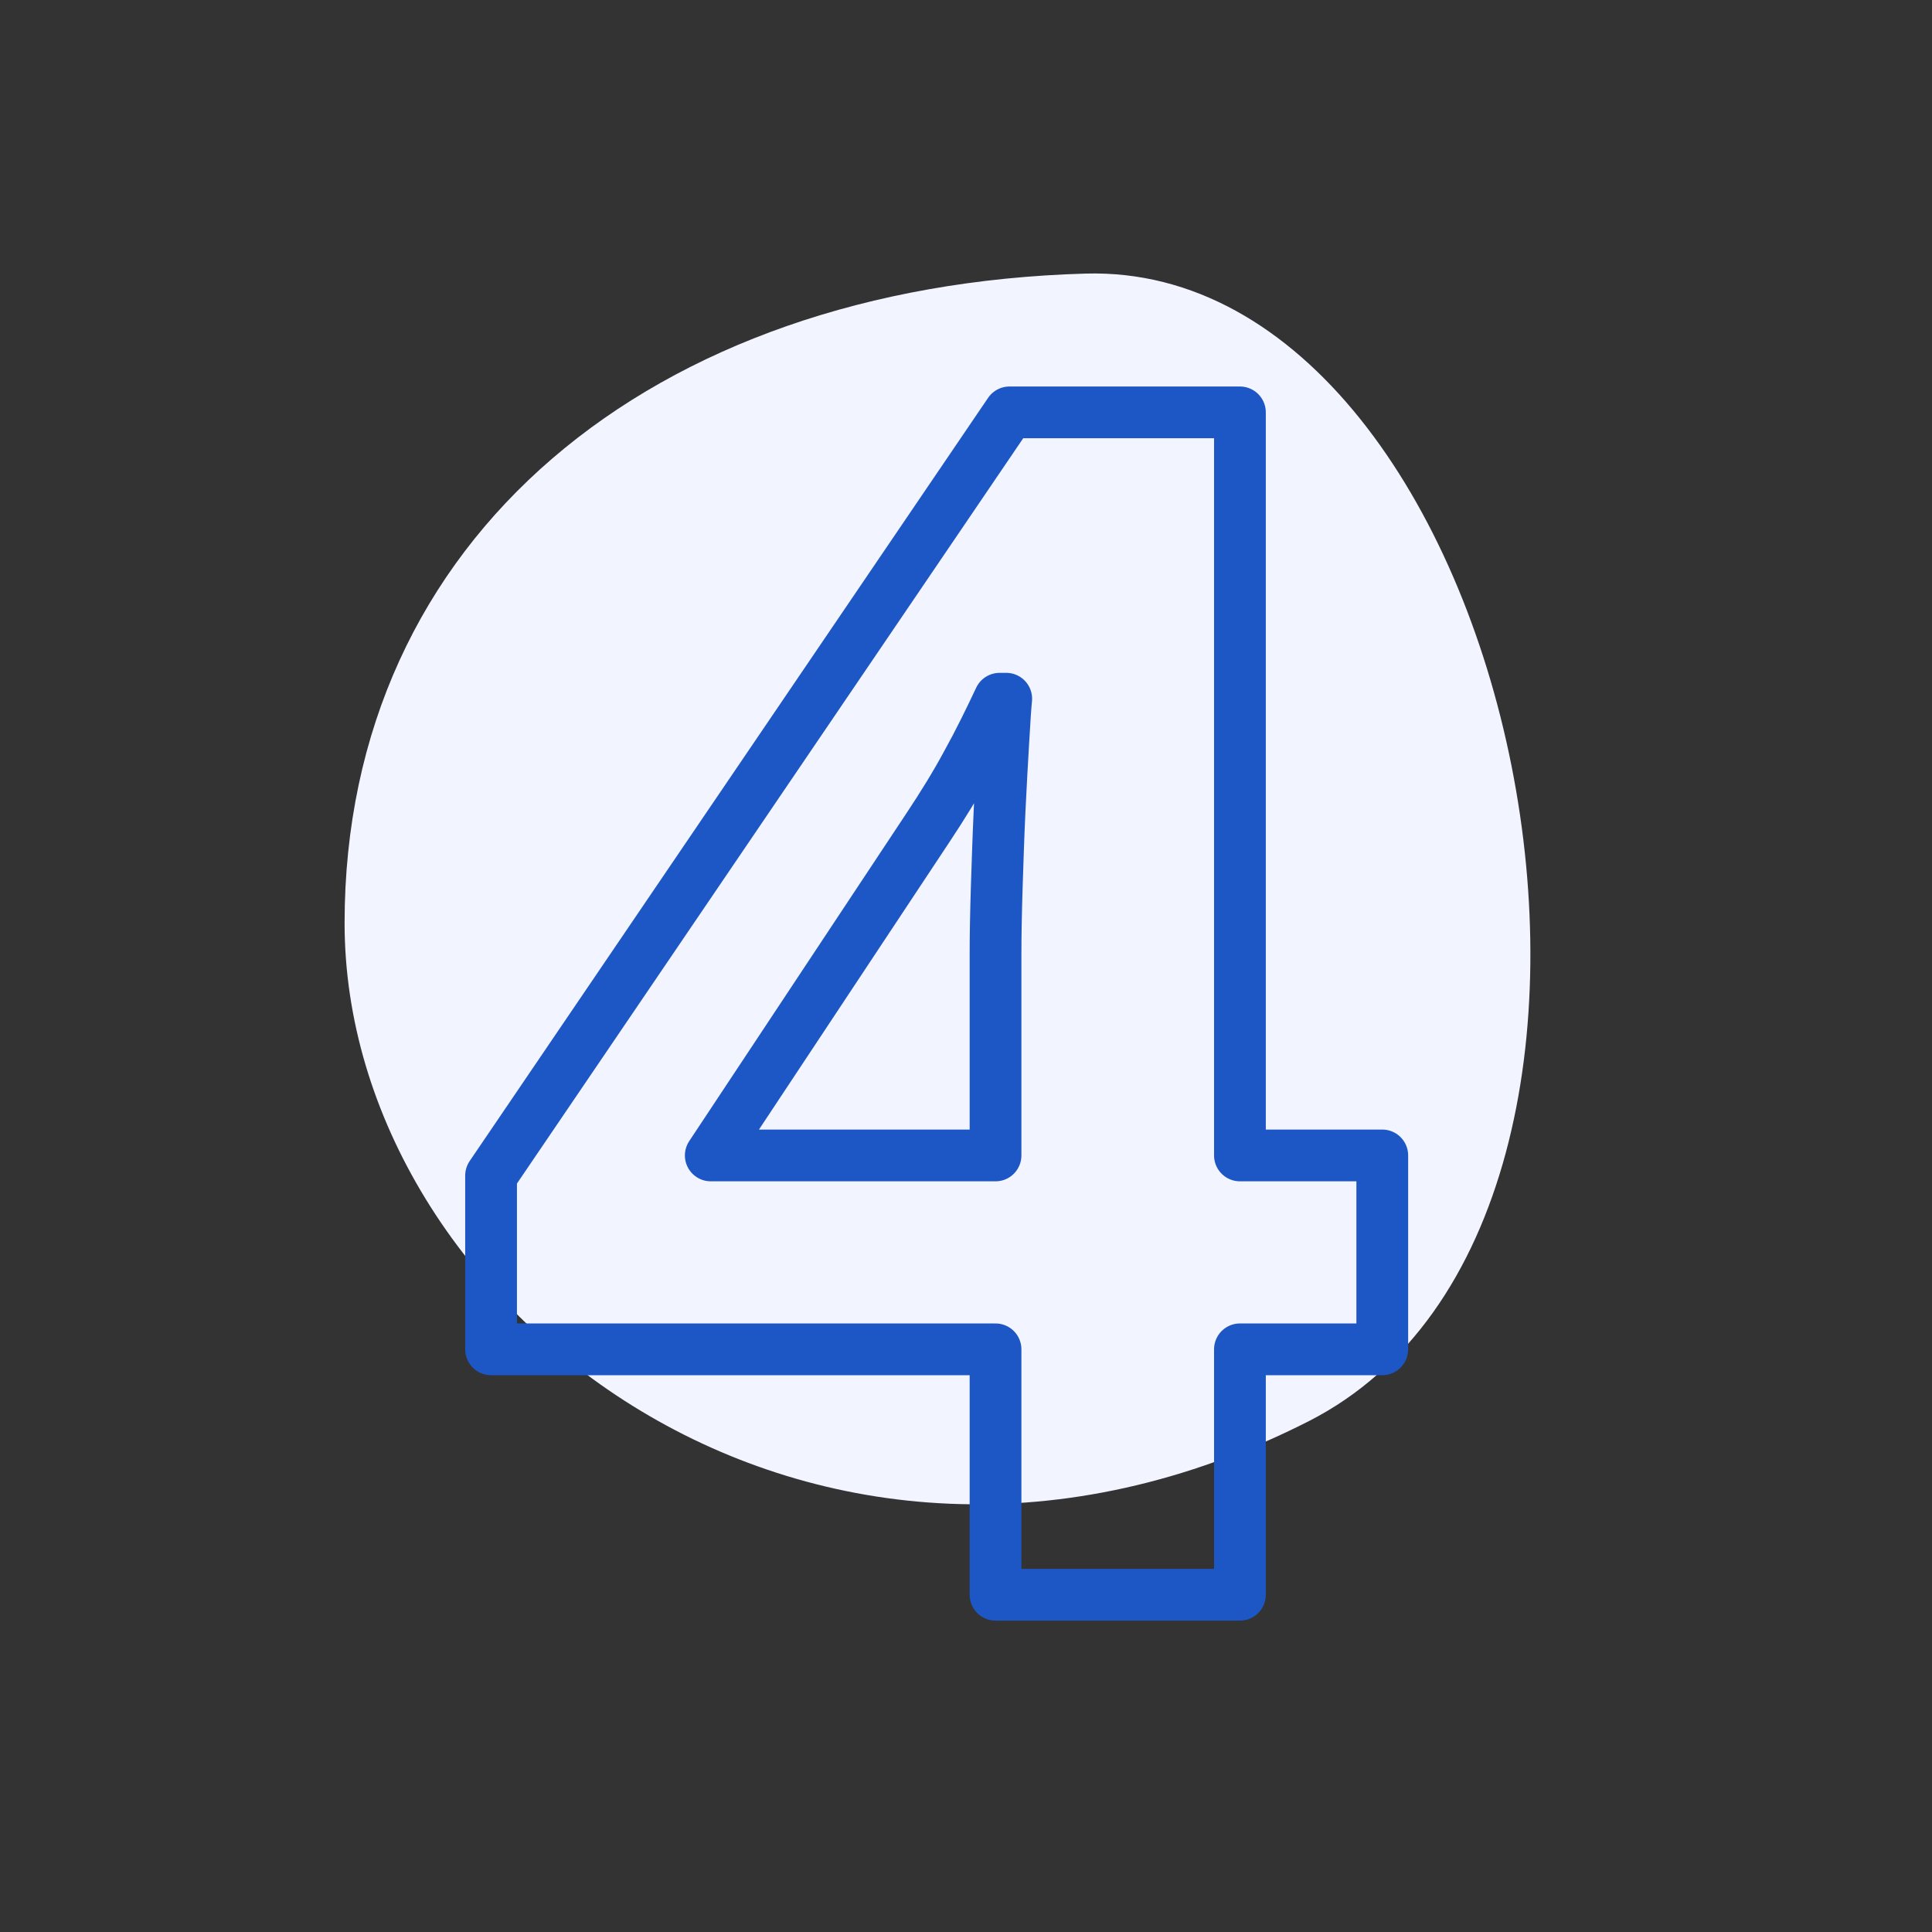
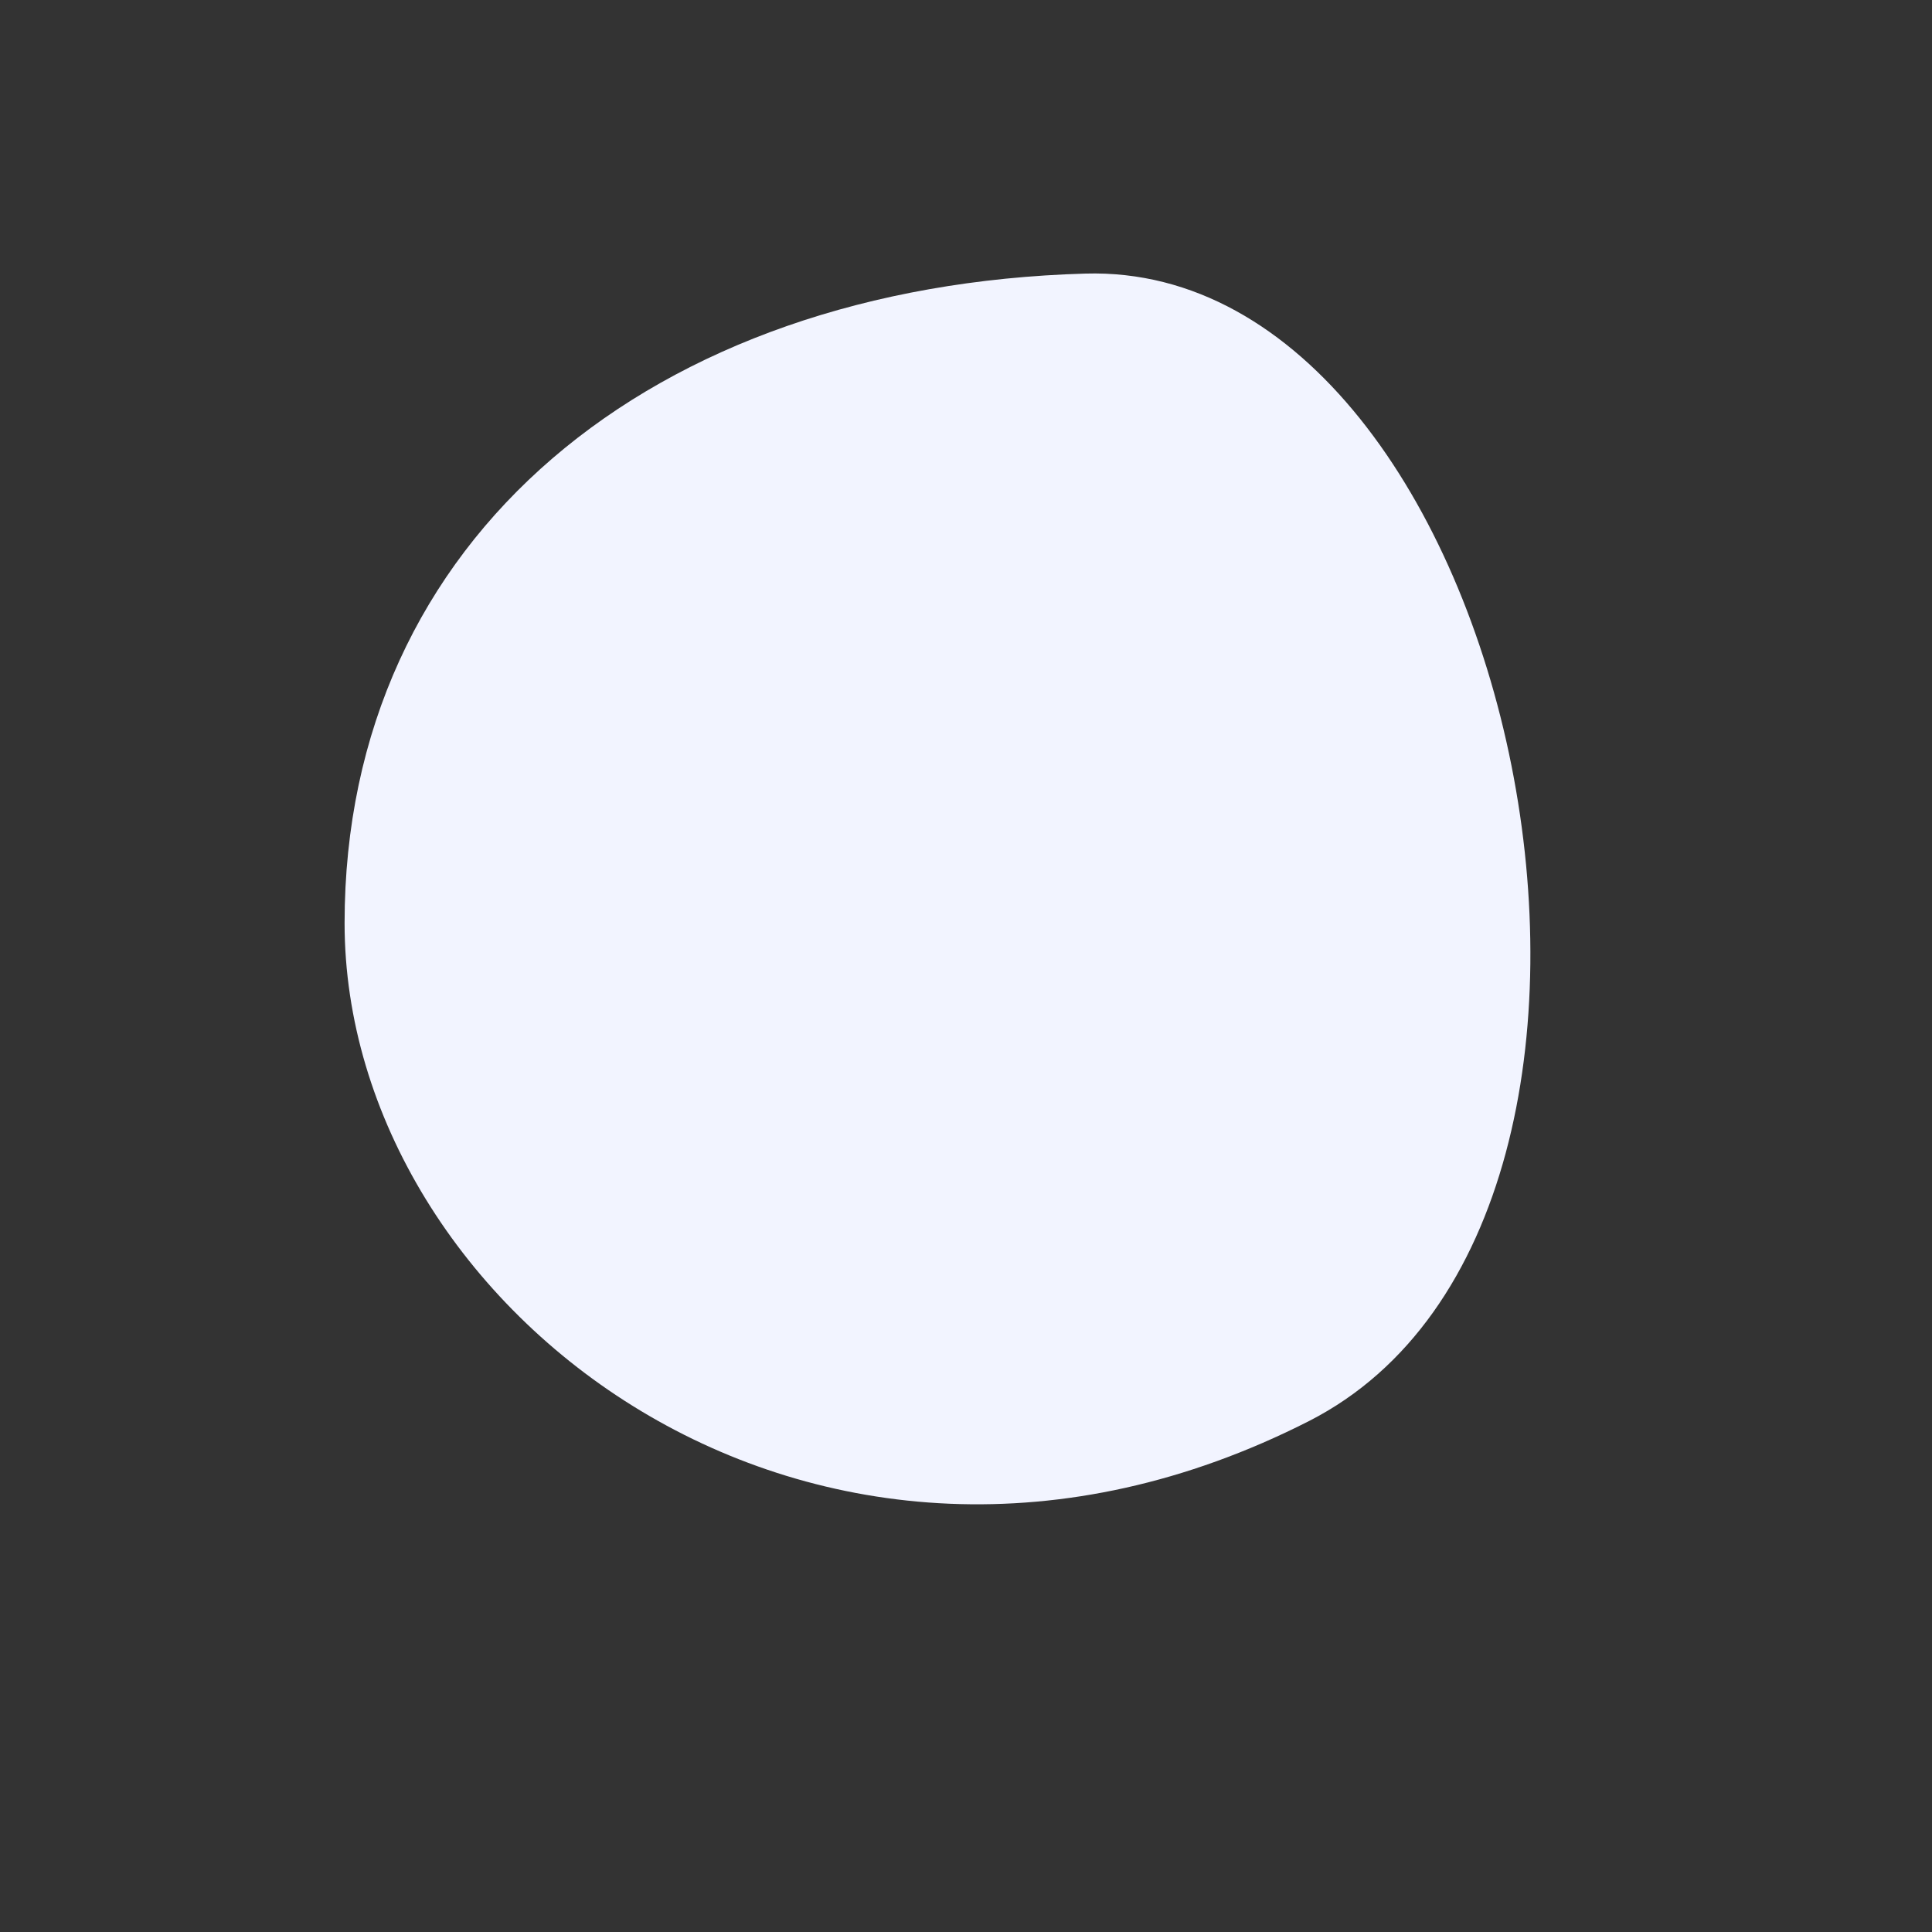
<svg xmlns="http://www.w3.org/2000/svg" width="56" height="56" viewBox="0 0 56 56" fill="none">
  <rect x="0" y="0" width="56" height="56" fill="#333333" stroke="none" />
  <g id="Frame">
    <g id="Group">
      <g id="Plan-de-travail11">
        <g id="Group_2">
          <path id="Vector" fill-rule="evenodd" clip-rule="evenodd" d="M37.938 41.192C23.605 48.487 9.988 37.939 9.988 26.756C9.988 15.574 18.901 8.29 31.46 7.93C44.011 7.57 49.68 35.208 37.938 41.192Z" fill="#F2F4FF" />
        </g>
        <g id="Group_3">
-           <path id="Vector_2" d="M40.066 39.111H35.94V46.225H28.856V39.111H14.234V34.075L29.261 11.953H35.94V33.491H40.066V39.111ZM28.856 33.491V27.676C28.856 27.124 28.867 26.49 28.891 25.727C28.915 24.979 28.939 24.232 28.974 23.485C29.01 22.738 29.047 22.072 29.082 21.487C29.118 20.886 29.142 20.48 29.166 20.253H28.974C28.676 20.886 28.366 21.52 28.032 22.121C27.71 22.722 27.329 23.339 26.887 24.005L20.602 33.491H28.856Z" stroke="#1D56C5" stroke-width="1.5" stroke-miterlimit="2" stroke-linejoin="round" />
-         </g>
+           </g>
      </g>
    </g>
  </g>
</svg>